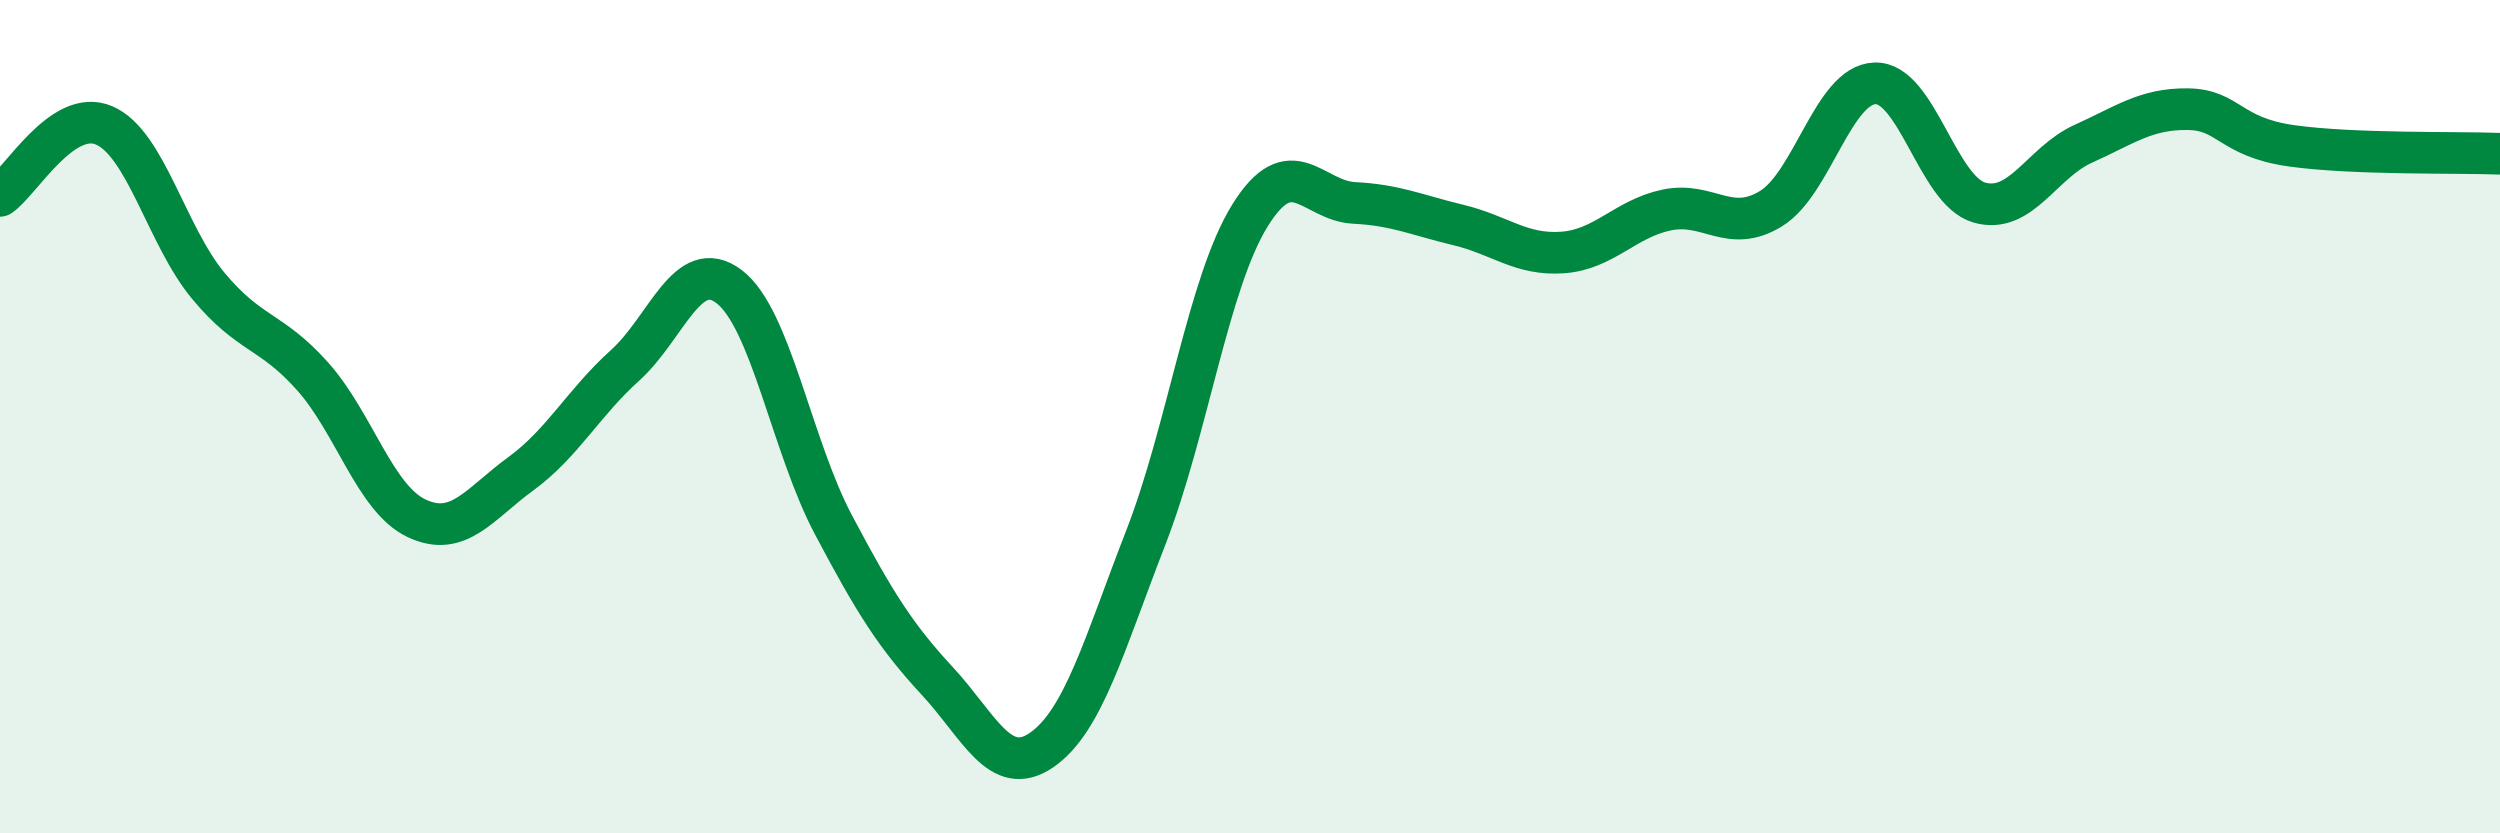
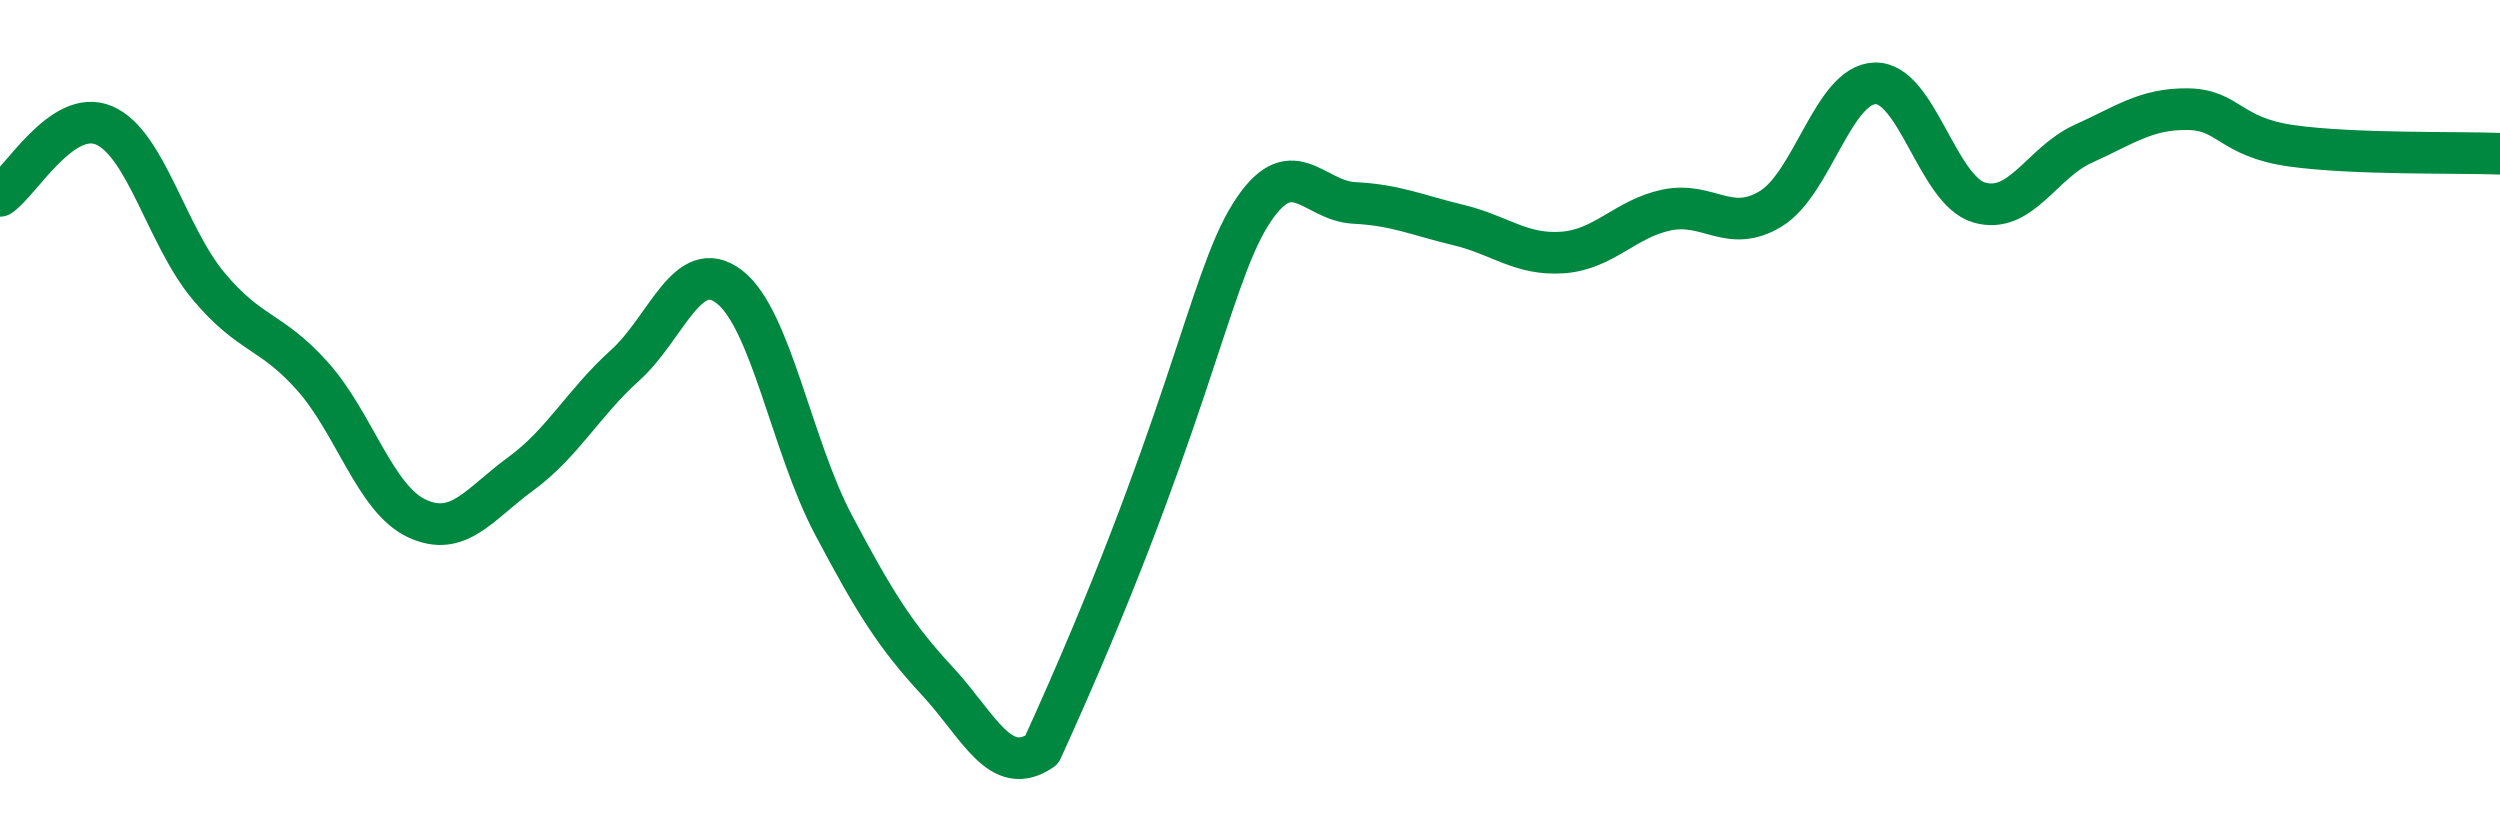
<svg xmlns="http://www.w3.org/2000/svg" width="60" height="20" viewBox="0 0 60 20">
-   <path d="M 0,4.7 C 0.5,4.36 1.5,2.58 2.5,3.01 C 3.5,3.44 4,5.66 5,6.86 C 6,8.06 6.5,7.91 7.5,9.03 C 8.5,10.15 9,11.97 10,12.44 C 11,12.91 11.5,12.1 12.5,11.37 C 13.5,10.64 14,9.67 15,8.77 C 16,7.87 16.5,6.12 17.5,6.88 C 18.5,7.64 19,10.7 20,12.59 C 21,14.48 21.5,15.27 22.5,16.35 C 23.5,17.43 24,18.69 25,18 C 26,17.31 26.5,15.47 27.5,12.9 C 28.5,10.33 29,6.78 30,5.17 C 31,3.56 31.5,4.82 32.5,4.87 C 33.5,4.92 34,5.16 35,5.4 C 36,5.64 36.5,6.13 37.5,6.06 C 38.5,5.99 39,5.25 40,5.04 C 41,4.83 41.5,5.62 42.5,5.01 C 43.5,4.4 44,2.03 45,2 C 46,1.97 46.5,4.57 47.5,4.86 C 48.5,5.15 49,3.9 50,3.45 C 51,3 51.5,2.61 52.5,2.62 C 53.5,2.63 53.5,3.29 55,3.5 C 56.5,3.71 59,3.65 60,3.69L60 20L0 20Z" fill="#008740" opacity="0.1" stroke-linecap="round" stroke-linejoin="round" />
-   <path d="M 0,4.7 C 0.5,4.36 1.5,2.58 2.5,3.01 C 3.5,3.44 4,5.66 5,6.86 C 6,8.06 6.5,7.91 7.5,9.03 C 8.5,10.15 9,11.97 10,12.44 C 11,12.91 11.5,12.1 12.5,11.37 C 13.5,10.64 14,9.67 15,8.77 C 16,7.87 16.5,6.12 17.5,6.88 C 18.5,7.64 19,10.7 20,12.59 C 21,14.48 21.5,15.27 22.5,16.35 C 23.5,17.43 24,18.69 25,18 C 26,17.31 26.5,15.47 27.5,12.9 C 28.5,10.33 29,6.78 30,5.17 C 31,3.56 31.5,4.82 32.5,4.87 C 33.5,4.92 34,5.16 35,5.4 C 36,5.64 36.5,6.13 37.5,6.06 C 38.5,5.99 39,5.25 40,5.04 C 41,4.83 41.5,5.62 42.5,5.01 C 43.5,4.4 44,2.03 45,2 C 46,1.97 46.5,4.57 47.5,4.86 C 48.5,5.15 49,3.9 50,3.45 C 51,3 51.5,2.61 52.5,2.62 C 53.5,2.63 53.5,3.29 55,3.5 C 56.5,3.71 59,3.65 60,3.69" stroke="#008740" stroke-width="1" fill="none" stroke-linecap="round" stroke-linejoin="round" />
+   <path d="M 0,4.7 C 0.5,4.36 1.5,2.58 2.5,3.01 C 3.5,3.44 4,5.66 5,6.86 C 6,8.06 6.5,7.91 7.5,9.03 C 8.5,10.15 9,11.97 10,12.44 C 11,12.91 11.5,12.1 12.5,11.37 C 13.5,10.64 14,9.67 15,8.77 C 16,7.87 16.5,6.12 17.5,6.88 C 18.5,7.64 19,10.7 20,12.59 C 21,14.48 21.5,15.27 22.5,16.35 C 23.5,17.43 24,18.69 25,18 C 28.5,10.33 29,6.78 30,5.17 C 31,3.56 31.5,4.82 32.5,4.87 C 33.5,4.92 34,5.16 35,5.4 C 36,5.64 36.5,6.13 37.5,6.06 C 38.5,5.99 39,5.25 40,5.04 C 41,4.83 41.5,5.62 42.5,5.01 C 43.5,4.4 44,2.03 45,2 C 46,1.97 46.5,4.57 47.5,4.86 C 48.5,5.15 49,3.9 50,3.45 C 51,3 51.5,2.61 52.5,2.62 C 53.5,2.63 53.5,3.29 55,3.5 C 56.5,3.71 59,3.65 60,3.69" stroke="#008740" stroke-width="1" fill="none" stroke-linecap="round" stroke-linejoin="round" />
</svg>